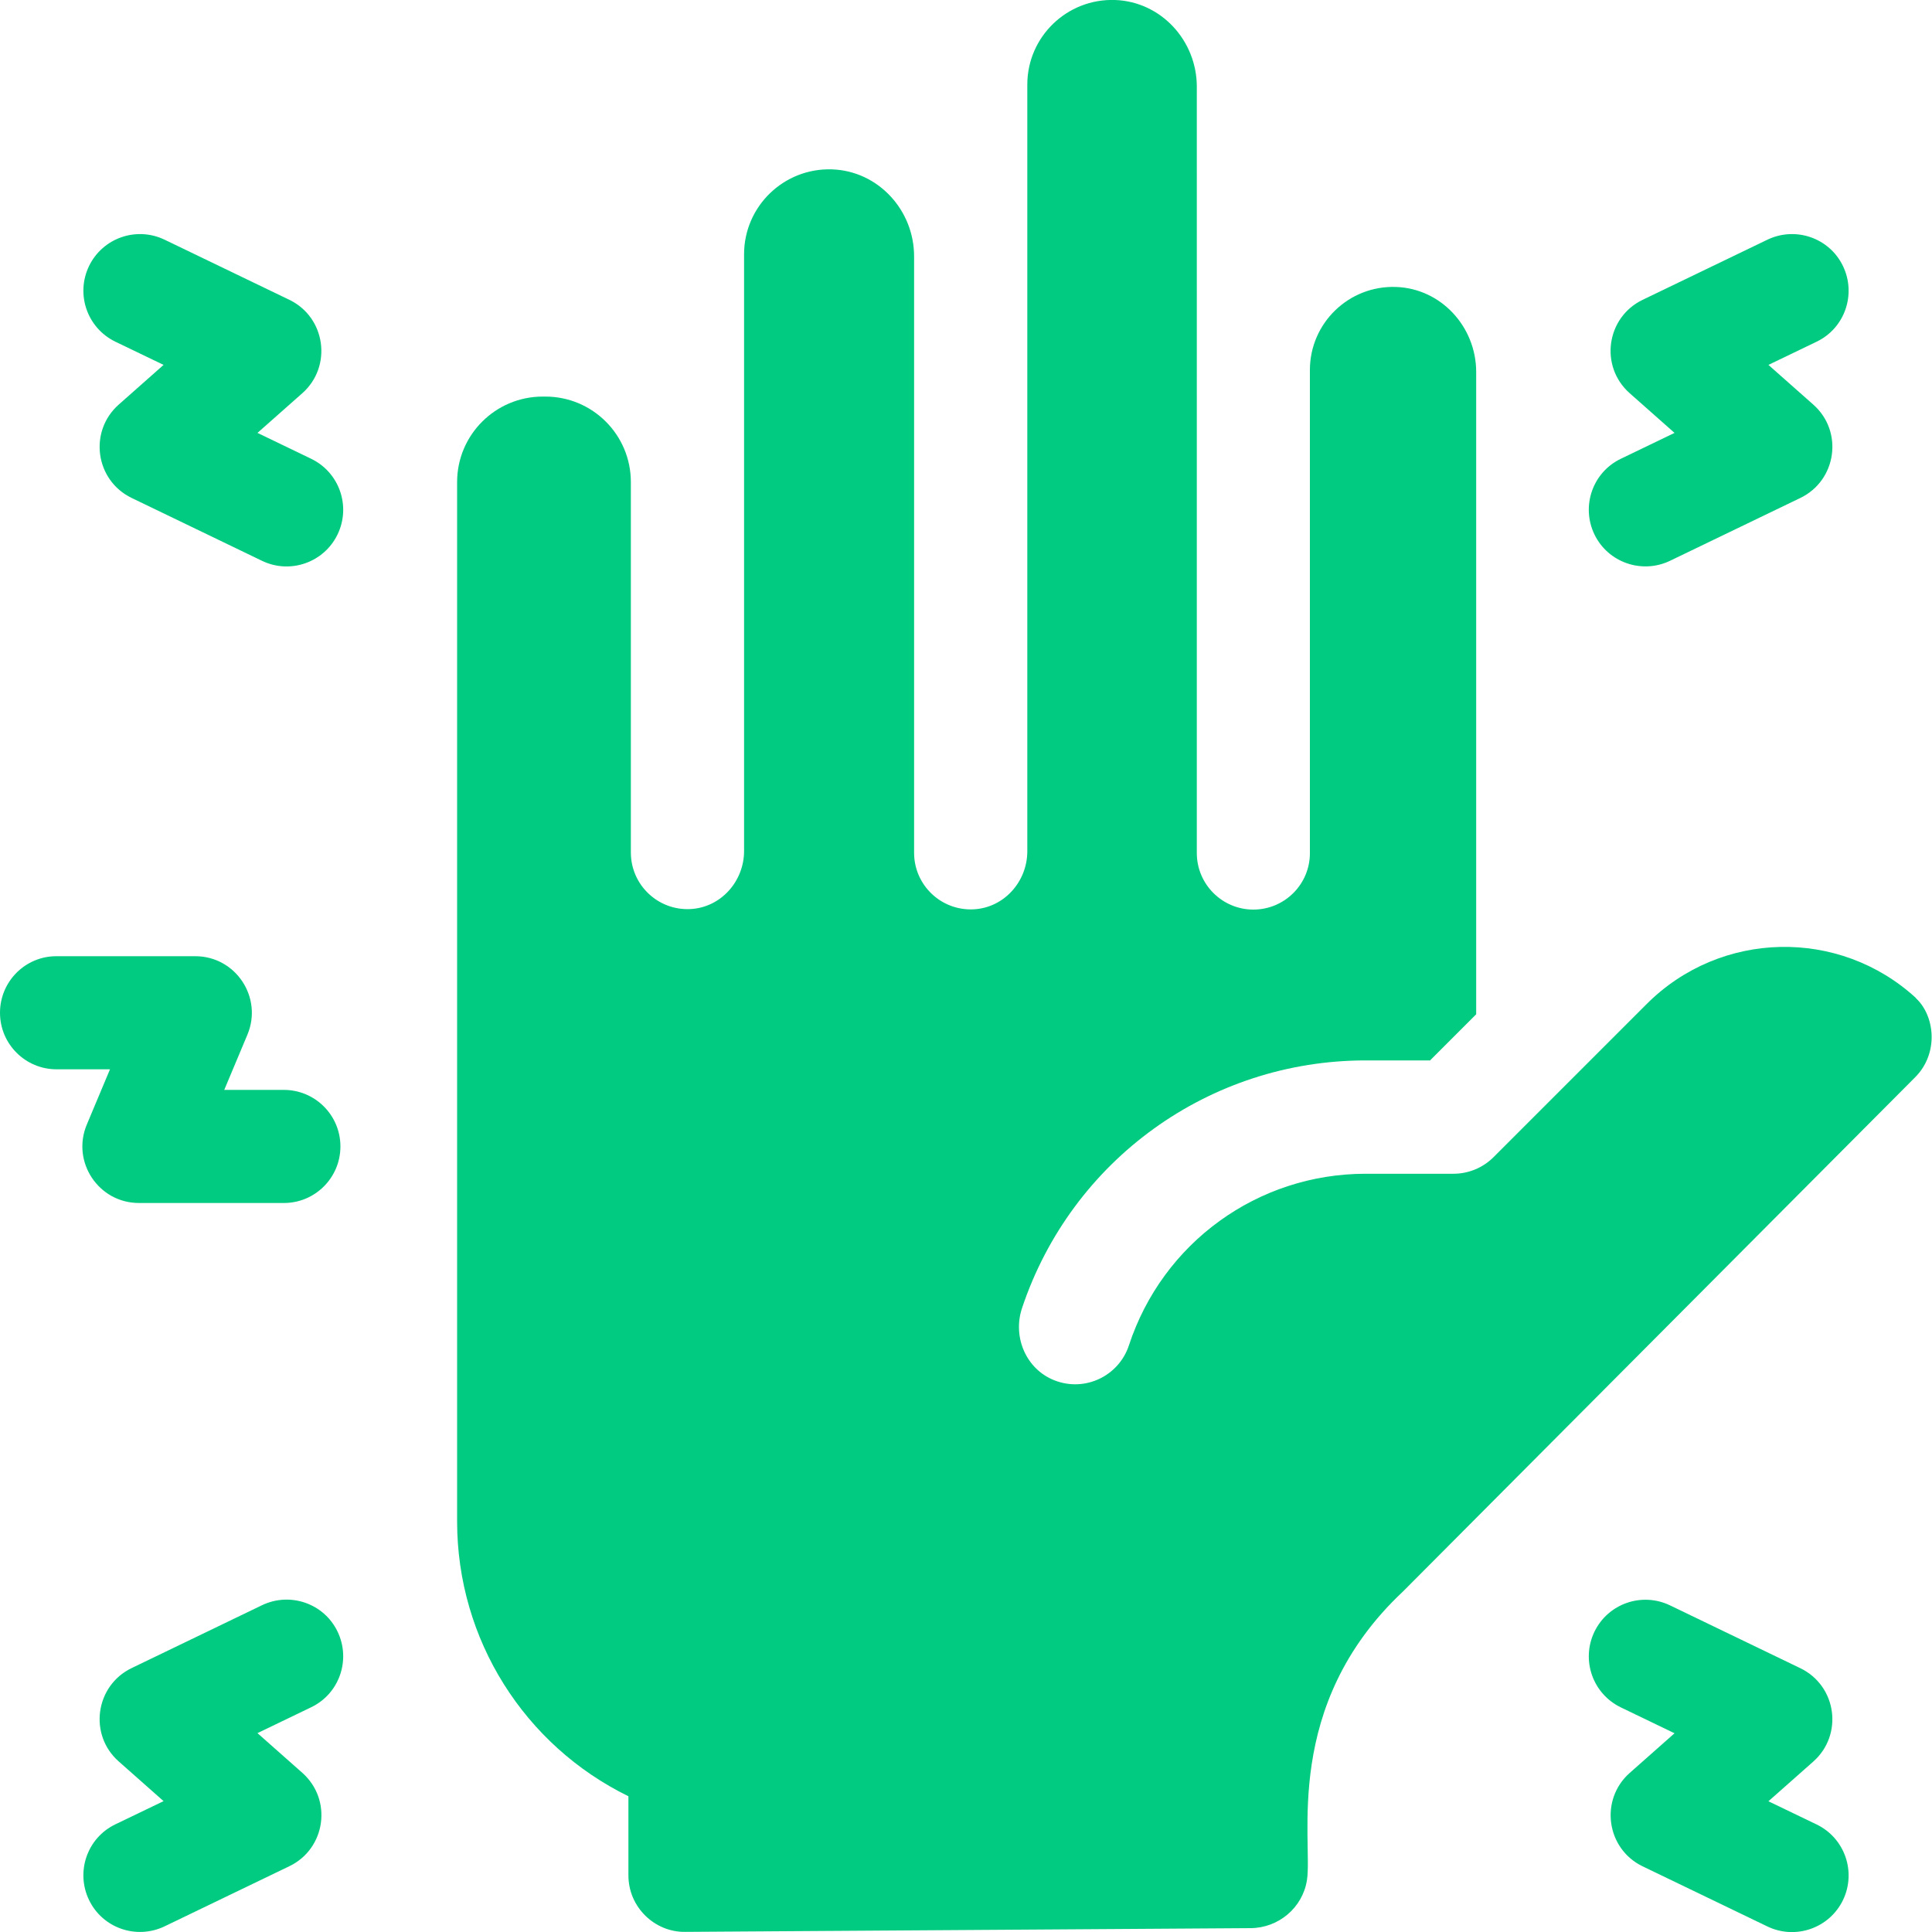
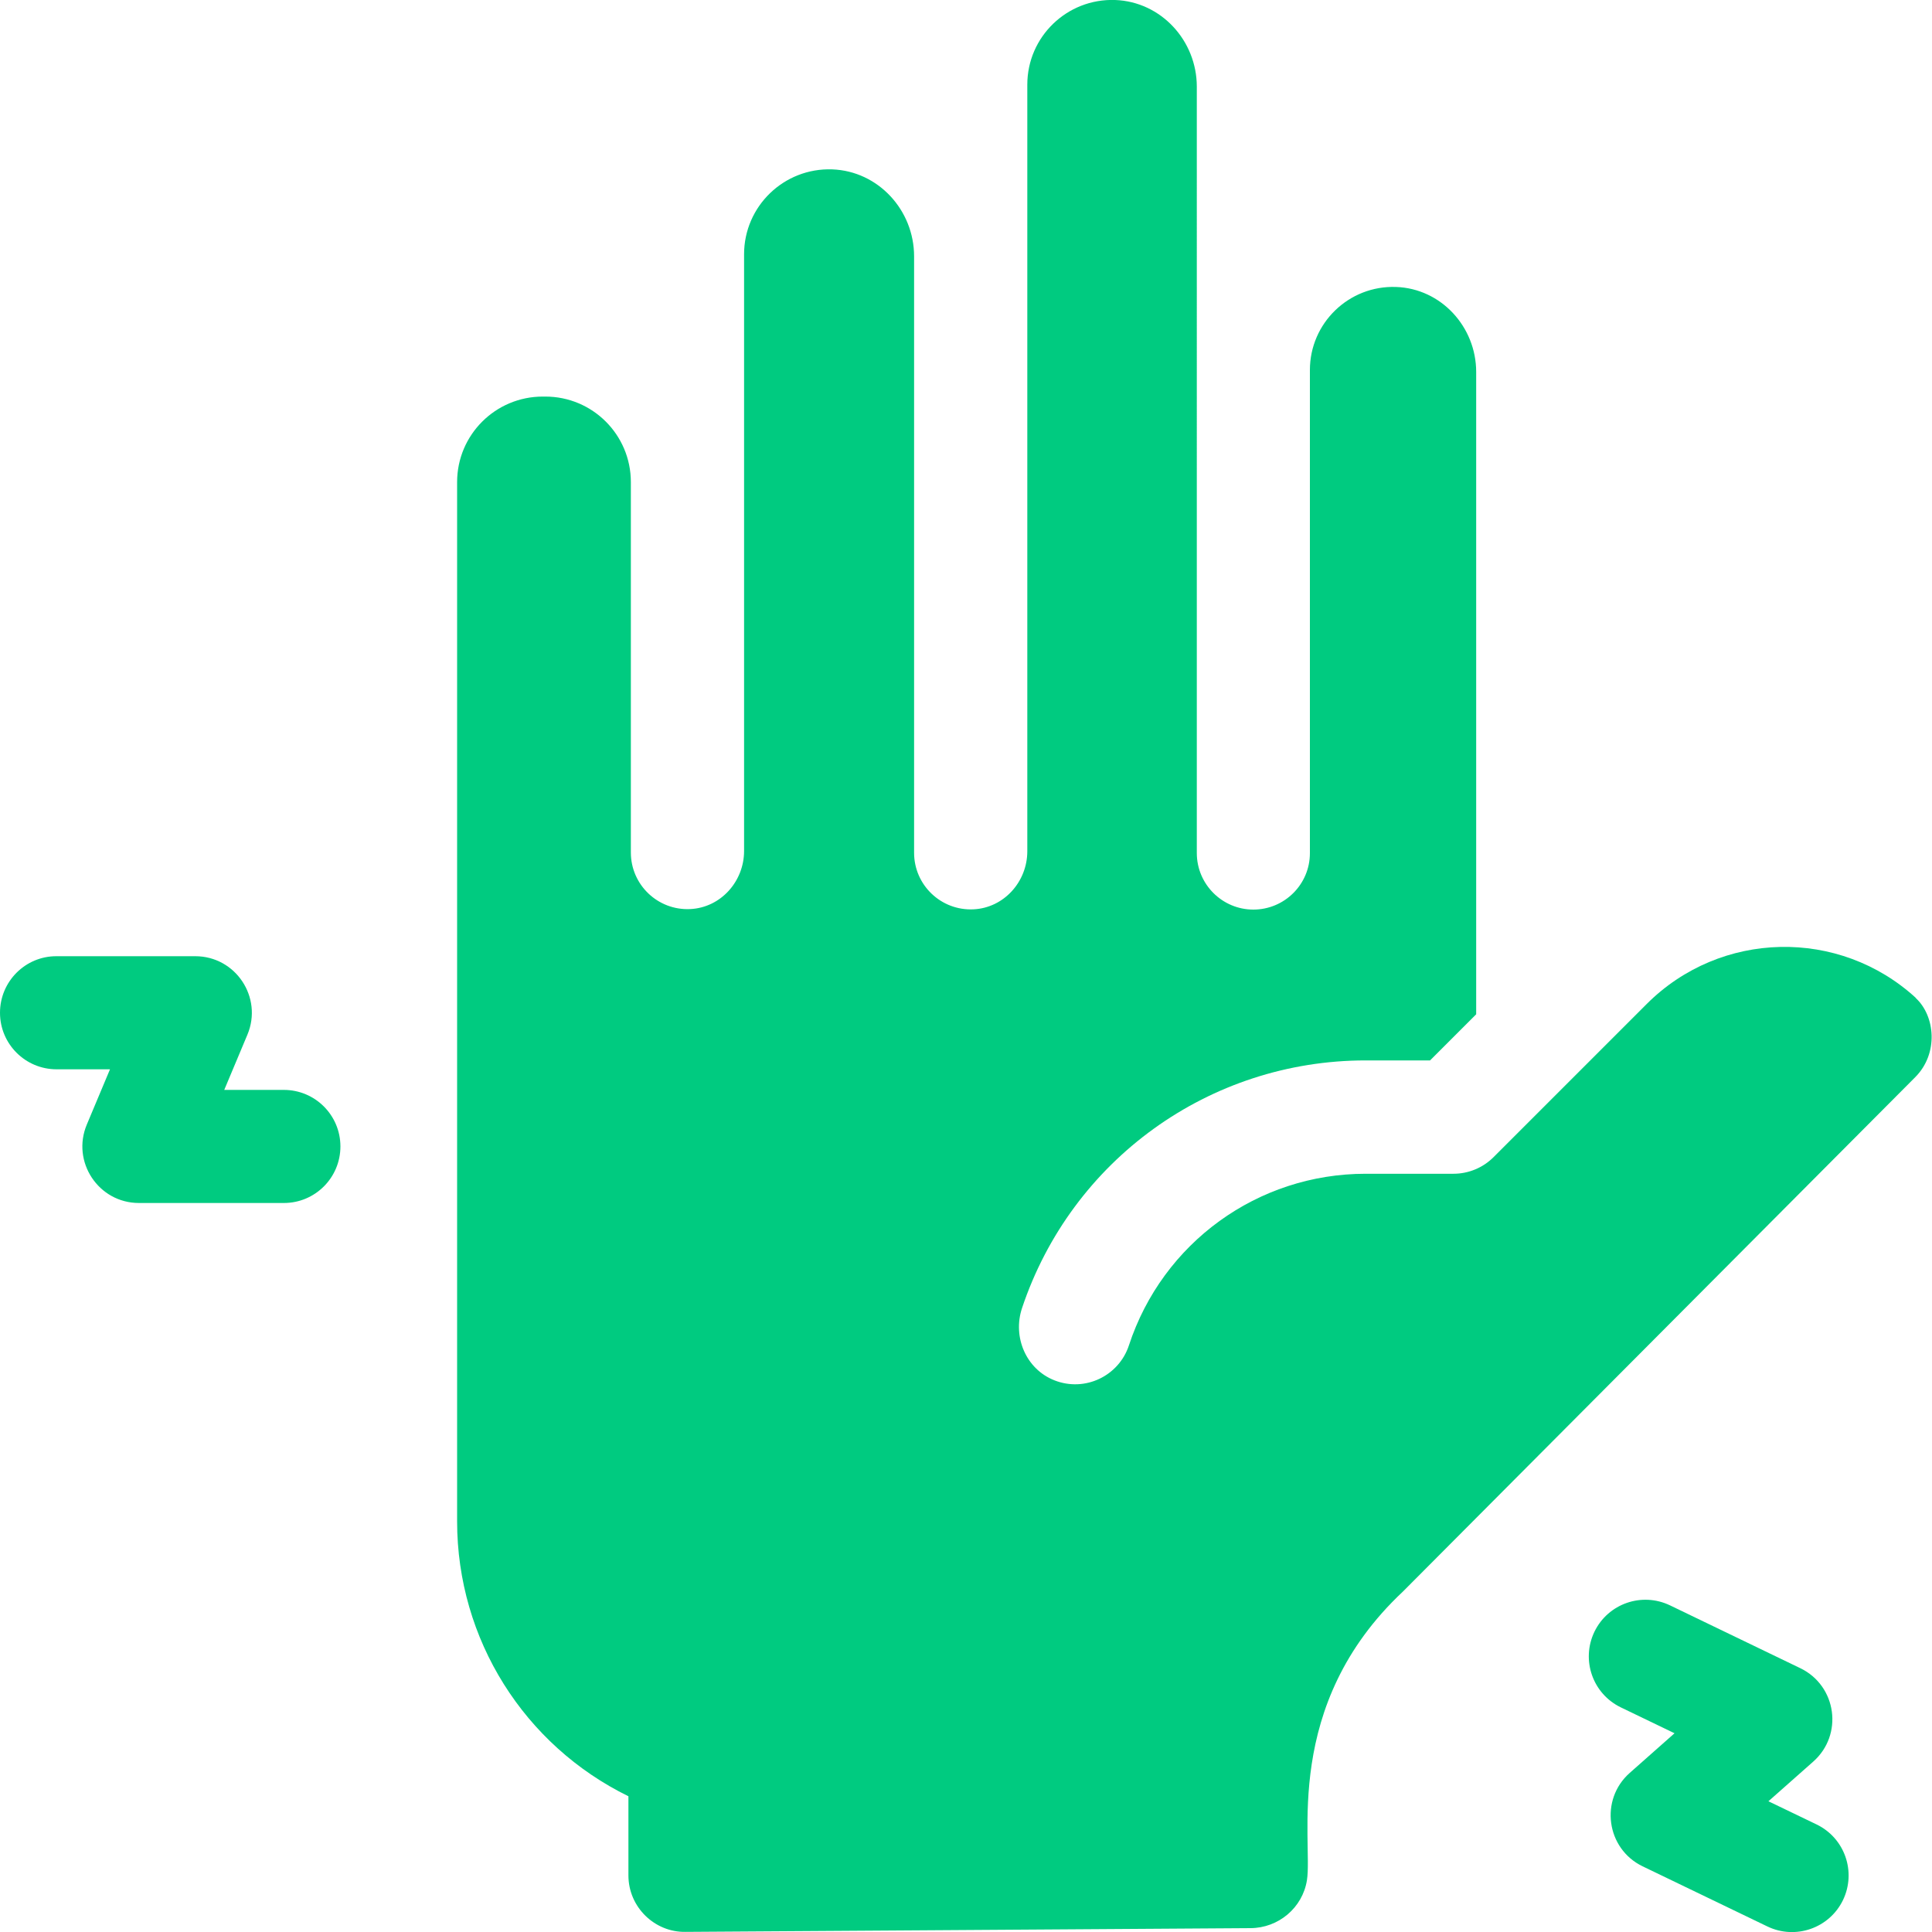
<svg xmlns="http://www.w3.org/2000/svg" id="Layer_1" data-name="Layer 1" viewBox="0 0 150 150">
  <defs>
    <style>      .cls-1 {        fill: #00cb80;        stroke-width: 0px;      }    </style>
  </defs>
-   <path class="cls-1" d="M20.34,124.63l-10.12,4.88c-2.82,1.36-3.36,5.17-1,7.25l3.48,3.08-3.74,1.8c-2.19,1.05-3.1,3.68-2.05,5.87,1.05,2.19,3.68,3.1,5.87,2.05l9.69-4.67c2.82-1.36,3.36-5.16,1-7.25l-3.48-3.08,4.17-2.01c2.19-1.05,3.1-3.68,2.05-5.87-1.05-2.19-3.68-3.1-5.87-2.05Z" />
  <path class="cls-1" d="M141.04,141.65l-3.74-1.8,3.48-3.08c2.35-2.08,1.83-5.88-1-7.25l-10.12-4.88c-2.19-1.05-4.81-.14-5.87,2.05-1.05,2.19-.14,4.81,2.05,5.87l4.17,2.01-3.48,3.08c-2.34,2.07-1.83,5.88,1,7.25l9.69,4.67c2.18,1.05,4.81.14,5.87-2.05,1.05-2.19.14-4.81-2.05-5.87h0Z" />
-   <path class="cls-1" d="M129.66,43.54l10.12-4.88c2.82-1.36,3.36-5.17,1-7.25l-3.48-3.08,3.74-1.8c2.19-1.05,3.1-3.68,2.05-5.87-1.05-2.19-3.68-3.1-5.87-2.05l-9.69,4.67c-2.82,1.36-3.36,5.16-1,7.25l3.48,3.08-4.17,2.01c-2.19,1.05-3.1,3.68-2.05,5.87,1.05,2.18,3.68,3.1,5.87,2.05h0Z" />
-   <path class="cls-1" d="M24.16,35.62l-4.17-2.01,3.48-3.08c2.34-2.07,1.83-5.88-1-7.25l-9.69-4.67c-2.19-1.05-4.81-.14-5.87,2.05-1.05,2.19-.14,4.81,2.05,5.87l3.74,1.8-3.48,3.08c-2.35,2.08-1.83,5.88,1,7.25l10.12,4.88c2.19,1.06,4.82.13,5.87-2.05,1.05-2.19.14-4.81-2.05-5.87h0Z" />
  <path class="cls-1" d="M10.8,93.4c6.96,0,4.28,0,11.24,0,2.43,0,4.39-1.97,4.39-4.39,0-2.43-1.97-4.39-4.39-4.39h-4.63s1.8-4.29,1.8-4.29c1.21-2.89-.91-6.09-4.05-6.09H4.39C1.97,74.23,0,76.2,0,78.63s1.97,4.39,4.39,4.39h4.15l-1.8,4.29c-1.21,2.88.9,6.09,4.05,6.09Z" />
  <path class="cls-1" d="M148.76,77.49c-5.96-5.47-15.18-5.27-20.91.46l-11.89,11.89c-.82.82-1.94,1.29-3.11,1.29h-6.82c-8.38,0-15.76,5.35-18.38,13.32-.78,2.38-3.41,3.65-5.78,2.72-2.2-.86-3.27-3.36-2.52-5.61,3.85-11.51,14.55-19.23,26.68-19.23h5l3.58-3.58V28.88c0-3.5-2.72-6.48-6.22-6.6-3.67-.13-6.69,2.81-6.69,6.45v37.51c0,2.42-1.97,4.38-4.39,4.38h0c-2.42,0-4.39-1.97-4.39-4.39V6.73c0-3.57-2.77-6.6-6.34-6.73-3.74-.13-6.82,2.86-6.82,6.57v59.52c0,2.37-1.82,4.4-4.18,4.51-2.52.12-4.61-1.89-4.61-4.39V19.9c0-3.58-2.78-6.62-6.36-6.75-3.75-.13-6.84,2.87-6.84,6.59v46.33c0,2.37-1.82,4.4-4.18,4.51-2.52.12-4.61-1.89-4.61-4.39v-28.76c0-3.67-2.97-6.64-6.64-6.64h-.2c-3.67,0-6.65,2.97-6.65,6.64v80.69c0,9.18,5.23,17.39,13.3,21.34v6.14c0,2.49,2.06,4.43,4.42,4.39l43.88-.29c2.17-.01,4.04-1.58,4.38-3.72.48-3.02-1.97-13.57,7.45-22.41.06-.06,39.74-39.9,39.77-39.93,1.85-1.85,1.55-4.78.04-6.16h0Z" />
</svg>